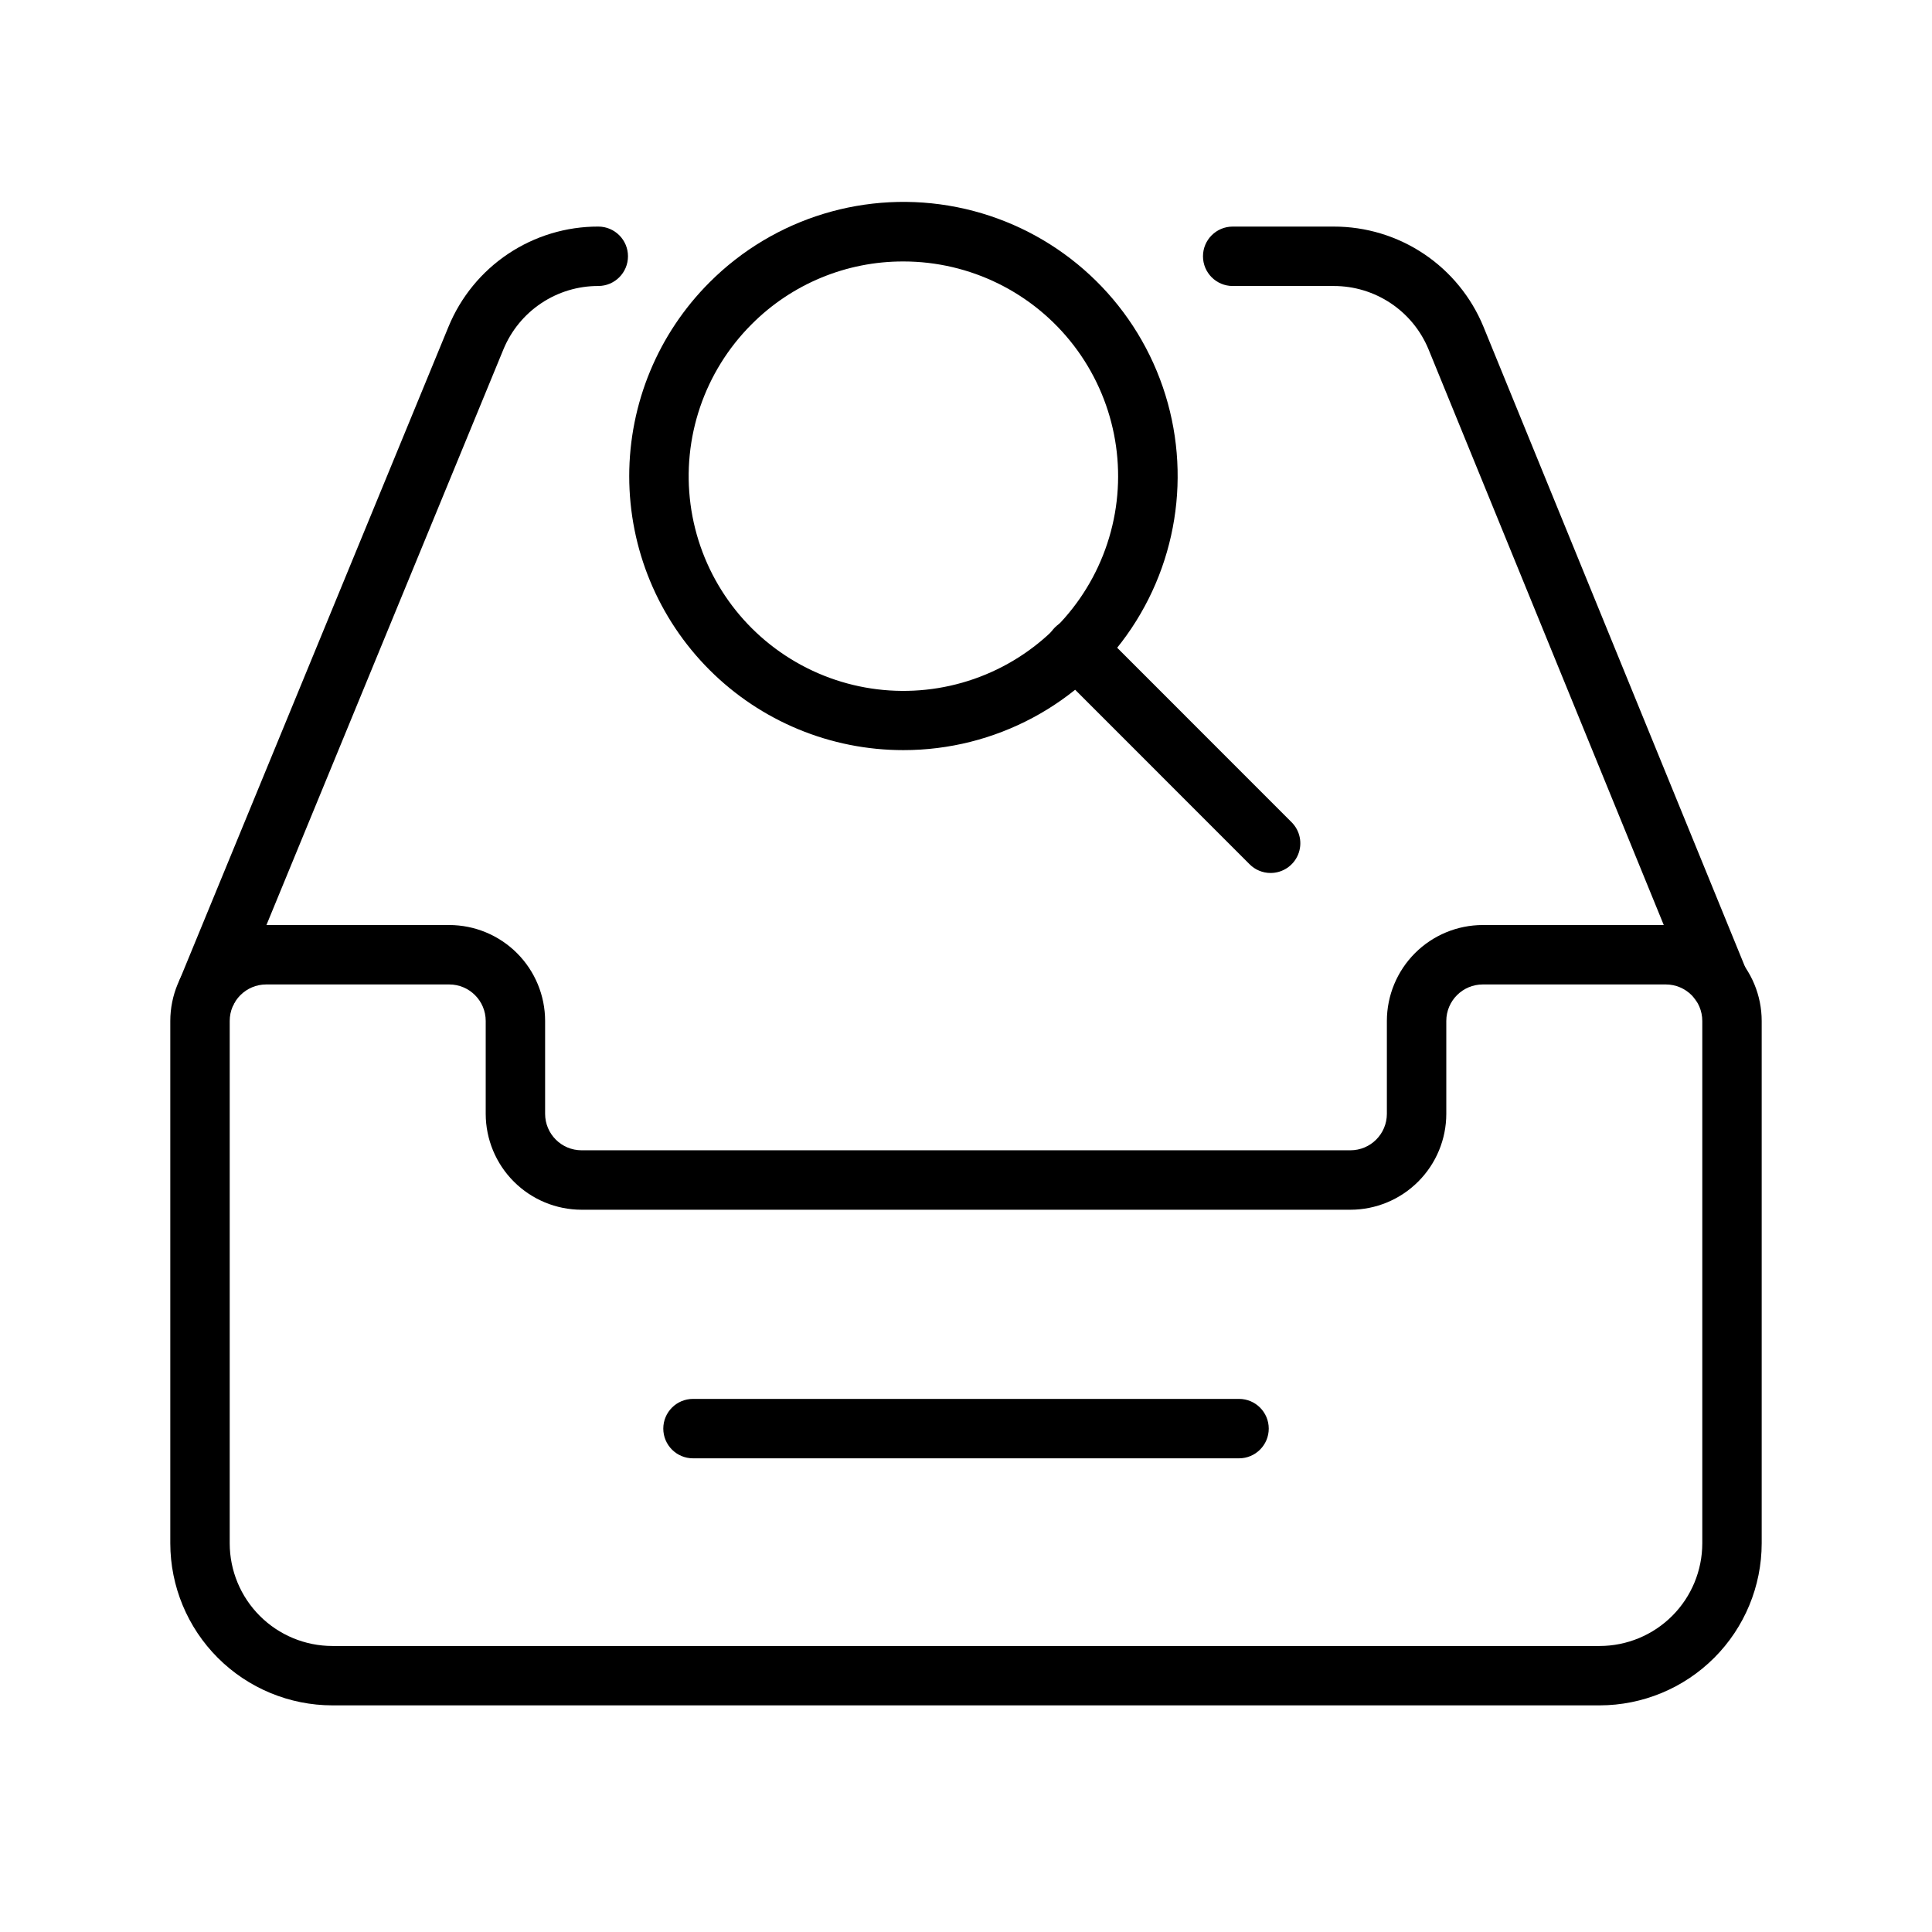
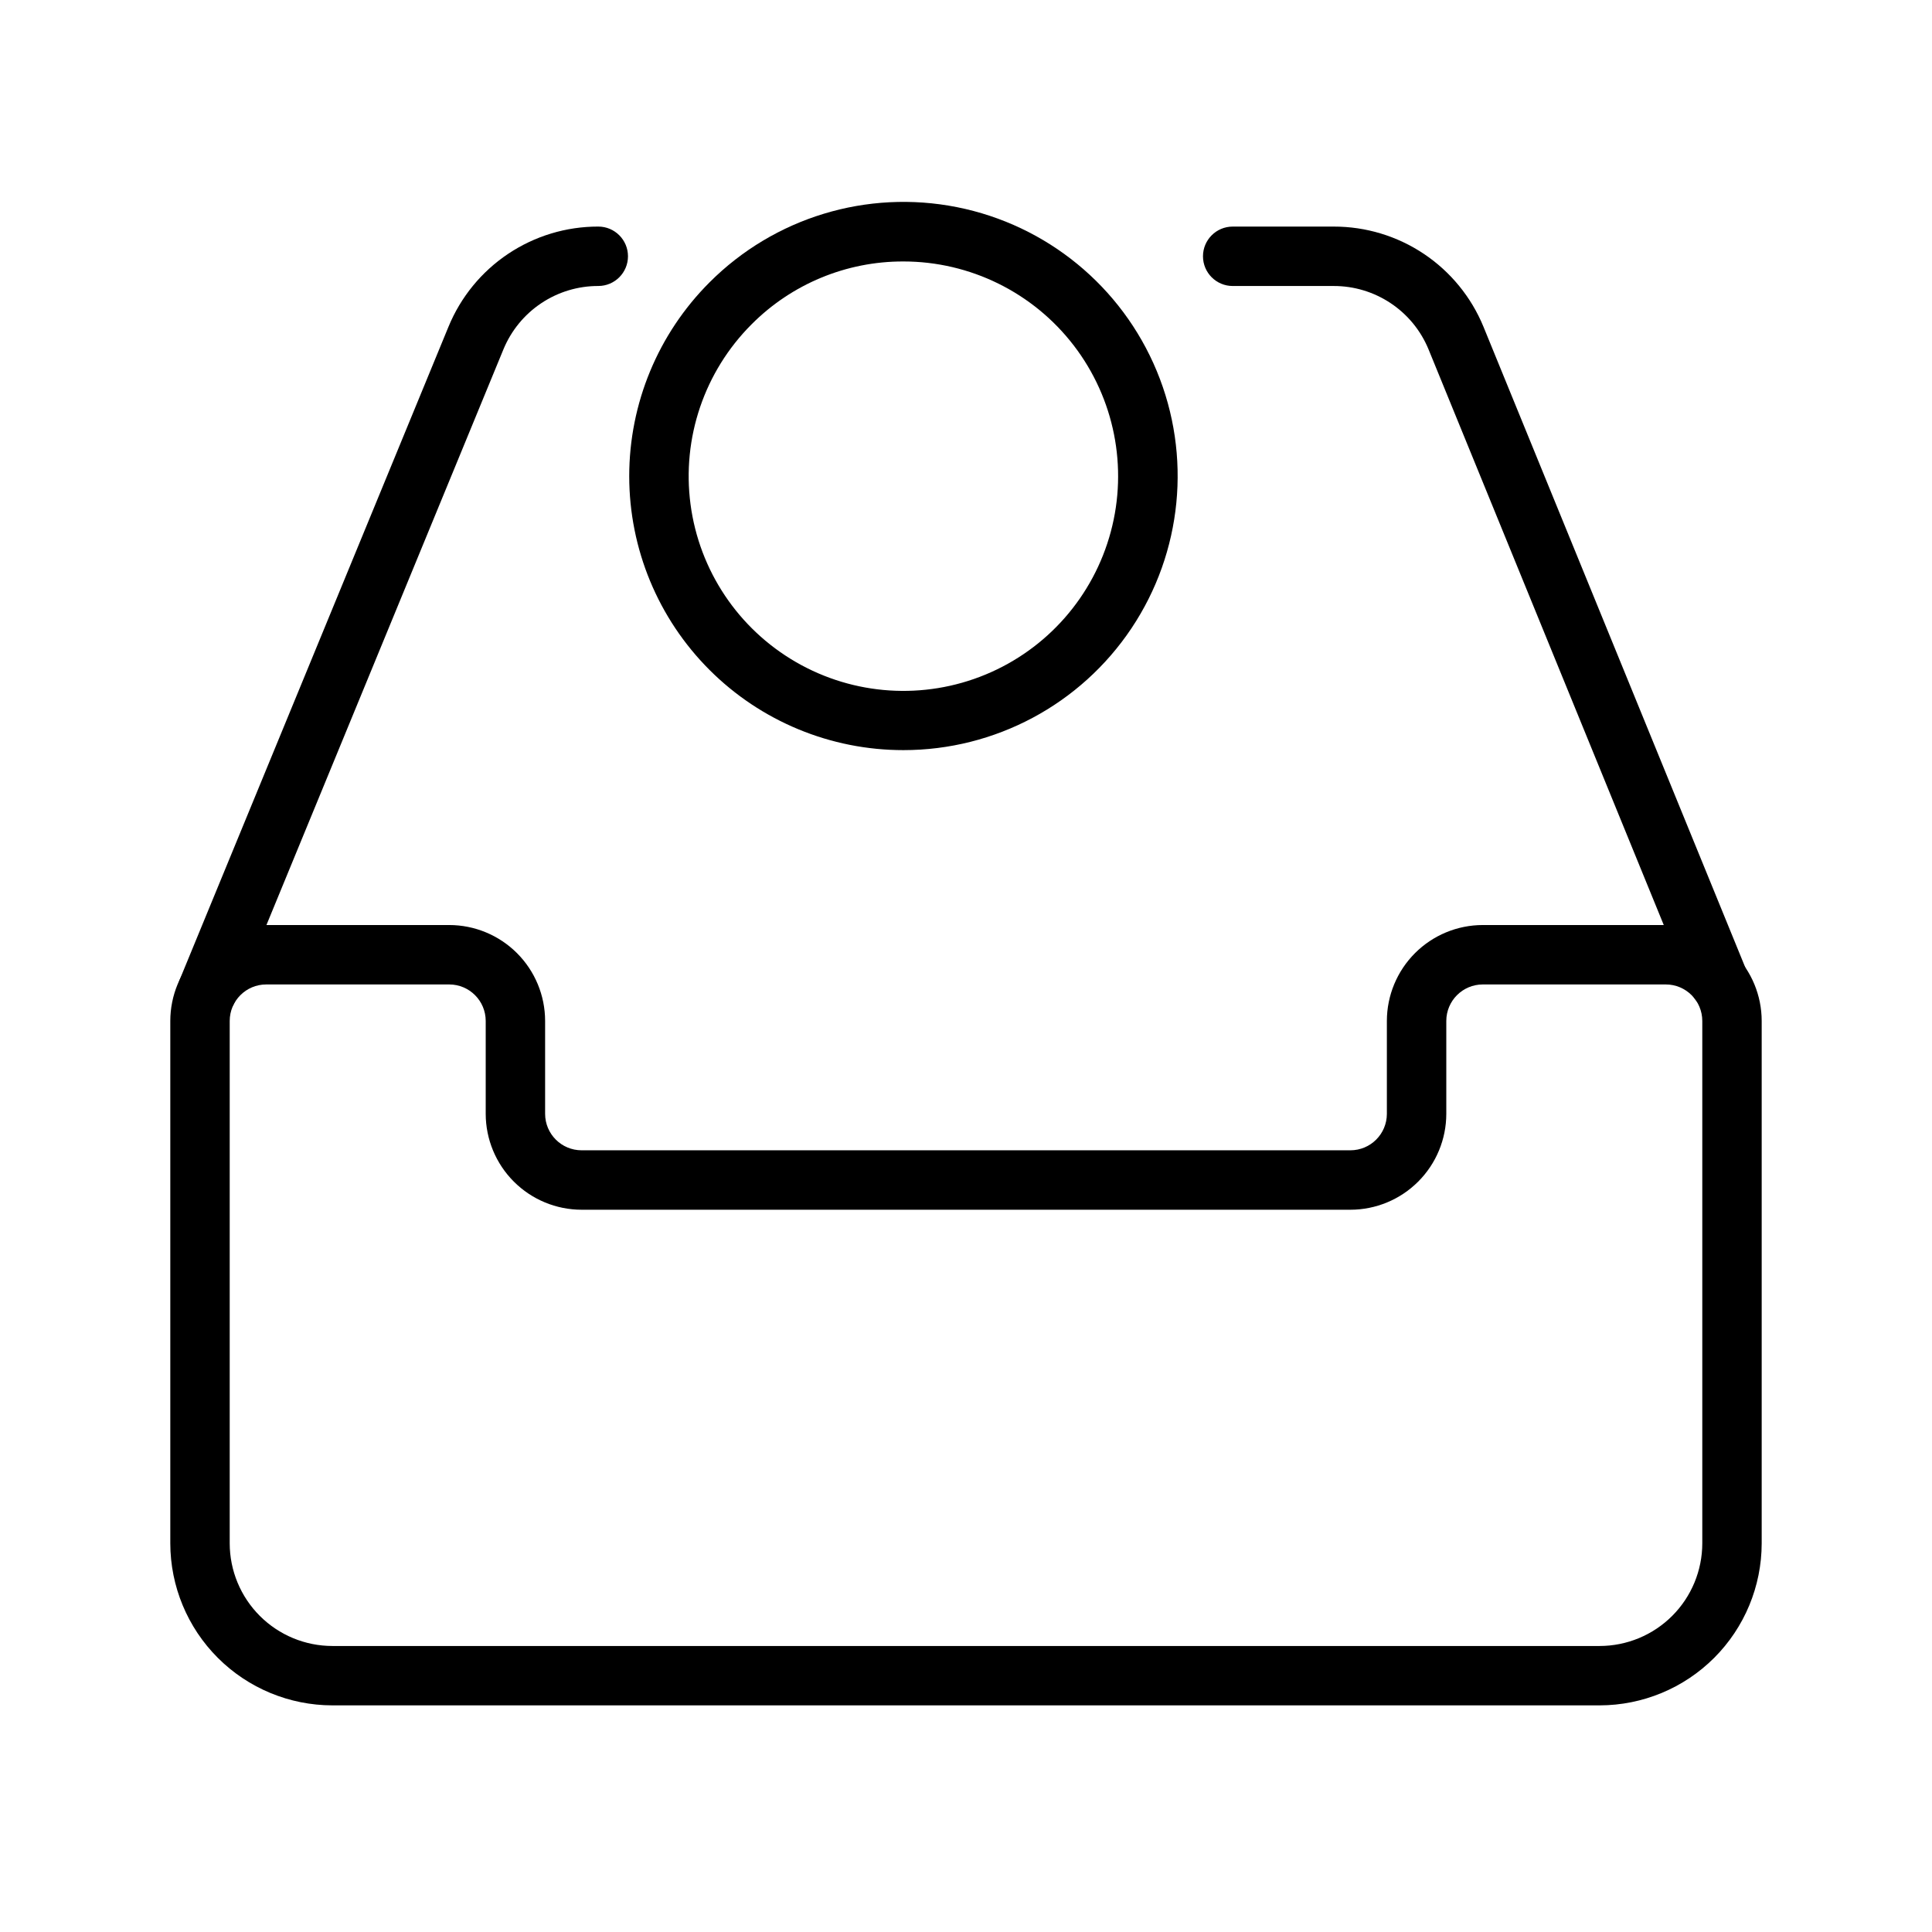
<svg xmlns="http://www.w3.org/2000/svg" fill="#000000" width="800px" height="800px" version="1.1" viewBox="144 144 512 512">
  <g>
    <path d="m567.92 595.94h-335.84c-11.383-0.012-22.301-4.539-30.352-12.59-8.055-8.051-12.582-18.965-12.598-30.352v-138.45c0.012-6.734 2.691-13.191 7.453-17.957 4.762-4.762 11.219-7.441 17.957-7.449h48.516c6.734 0.008 13.191 2.688 17.953 7.449 4.766 4.766 7.445 11.223 7.453 17.957v24.633c0.008 5.332 4.328 9.656 9.664 9.66h203.75c5.332-0.004 9.656-4.328 9.66-9.66v-24.633c0.012-6.734 2.691-13.191 7.453-17.957 4.762-4.762 11.219-7.441 17.957-7.449h48.516c6.734 0.008 13.191 2.688 17.957 7.449 4.762 4.766 7.441 11.223 7.449 17.957v138.45c-0.012 11.387-4.543 22.301-12.594 30.352-8.055 8.051-18.969 12.578-30.355 12.59zm-353.38-191.05c-5.336 0.008-9.66 4.332-9.664 9.664v138.45c0.008 7.211 2.879 14.125 7.977 19.223 5.102 5.102 12.016 7.969 19.227 7.977h335.84c7.211-0.008 14.125-2.875 19.227-7.977 5.098-5.098 7.969-12.012 7.977-19.223v-138.45c-0.004-5.332-4.328-9.656-9.66-9.664h-48.516c-5.336 0.008-9.656 4.332-9.664 9.664v24.633c-0.008 6.734-2.688 13.191-7.453 17.953-4.762 4.766-11.219 7.445-17.953 7.453h-203.75c-6.738-0.008-13.195-2.688-17.957-7.453-4.762-4.762-7.441-11.219-7.453-17.953v-24.633c-0.004-5.332-4.328-9.656-9.66-9.664z" />
    <path d="m198.96 414.35c-2.625 0-5.078-1.309-6.543-3.492-1.461-2.18-1.738-4.949-0.734-7.379l71.168-172.88c3.234-7.867 8.734-14.598 15.805-19.324 7.07-4.731 15.391-7.246 23.895-7.231 4.348 0 7.871 3.523 7.871 7.871s-3.523 7.875-7.871 7.875c-5.387-0.012-10.652 1.582-15.133 4.578-4.477 2.992-7.961 7.254-10.012 12.234l-71.164 172.87v-0.004c-1.215 2.949-4.09 4.875-7.281 4.875z" />
    <path d="m599.51 411.93c-3.195 0-6.078-1.934-7.285-4.894l-69.652-170.46c-2.051-4.977-5.535-9.227-10.012-12.215-4.473-2.988-9.734-4.578-15.117-4.566h-26.766c-4.348 0-7.875-3.527-7.875-7.875s3.527-7.871 7.875-7.871h26.77-0.004c8.504-0.016 16.82 2.5 23.891 7.227 7.066 4.727 12.57 11.453 15.801 19.32l69.664 170.48c0.992 2.426 0.707 5.188-0.754 7.367-1.461 2.176-3.91 3.481-6.535 3.481z" />
-     <path d="m472.36 530.47h-144.71c-4.348 0-7.871-3.527-7.871-7.875s3.523-7.871 7.871-7.871h144.71c4.348 0 7.871 3.523 7.871 7.871s-3.523 7.875-7.871 7.875z" />
    <path d="m383.41 342.79c-19.266 0.012-37.75-7.629-51.375-21.25-13.629-13.617-21.285-32.094-21.285-51.359 0.004-19.27 7.66-37.742 21.289-51.359 17.148-17.176 41.742-24.652 65.547-19.93 23.809 4.727 43.68 21.023 52.973 43.445 9.289 22.422 6.769 48.004-6.719 68.18-13.488 20.176-36.16 32.285-60.43 32.273zm0-129.5c-15.102-0.043-29.59 5.961-40.238 16.664-12.508 12.512-18.488 30.125-16.18 47.664 2.309 17.539 12.645 33.008 27.965 41.852 15.32 8.848 33.883 10.062 50.227 3.293 16.344-6.769 28.609-20.754 33.188-37.844 4.582-17.086 0.953-35.332-9.816-49.367-10.77-14.035-27.457-22.262-45.145-22.262z" />
-     <path d="m480.73 375.35c-2.09 0.004-4.094-0.828-5.566-2.305l-51.555-51.574c-1.5-1.473-2.352-3.484-2.359-5.582-0.012-2.102 0.816-4.121 2.305-5.606 1.484-1.488 3.504-2.316 5.606-2.309 2.102 0.012 4.109 0.863 5.582 2.363l51.551 51.574c2.254 2.254 2.926 5.637 1.707 8.578-1.219 2.941-4.09 4.859-7.273 4.859z" />
  </g>
</svg>